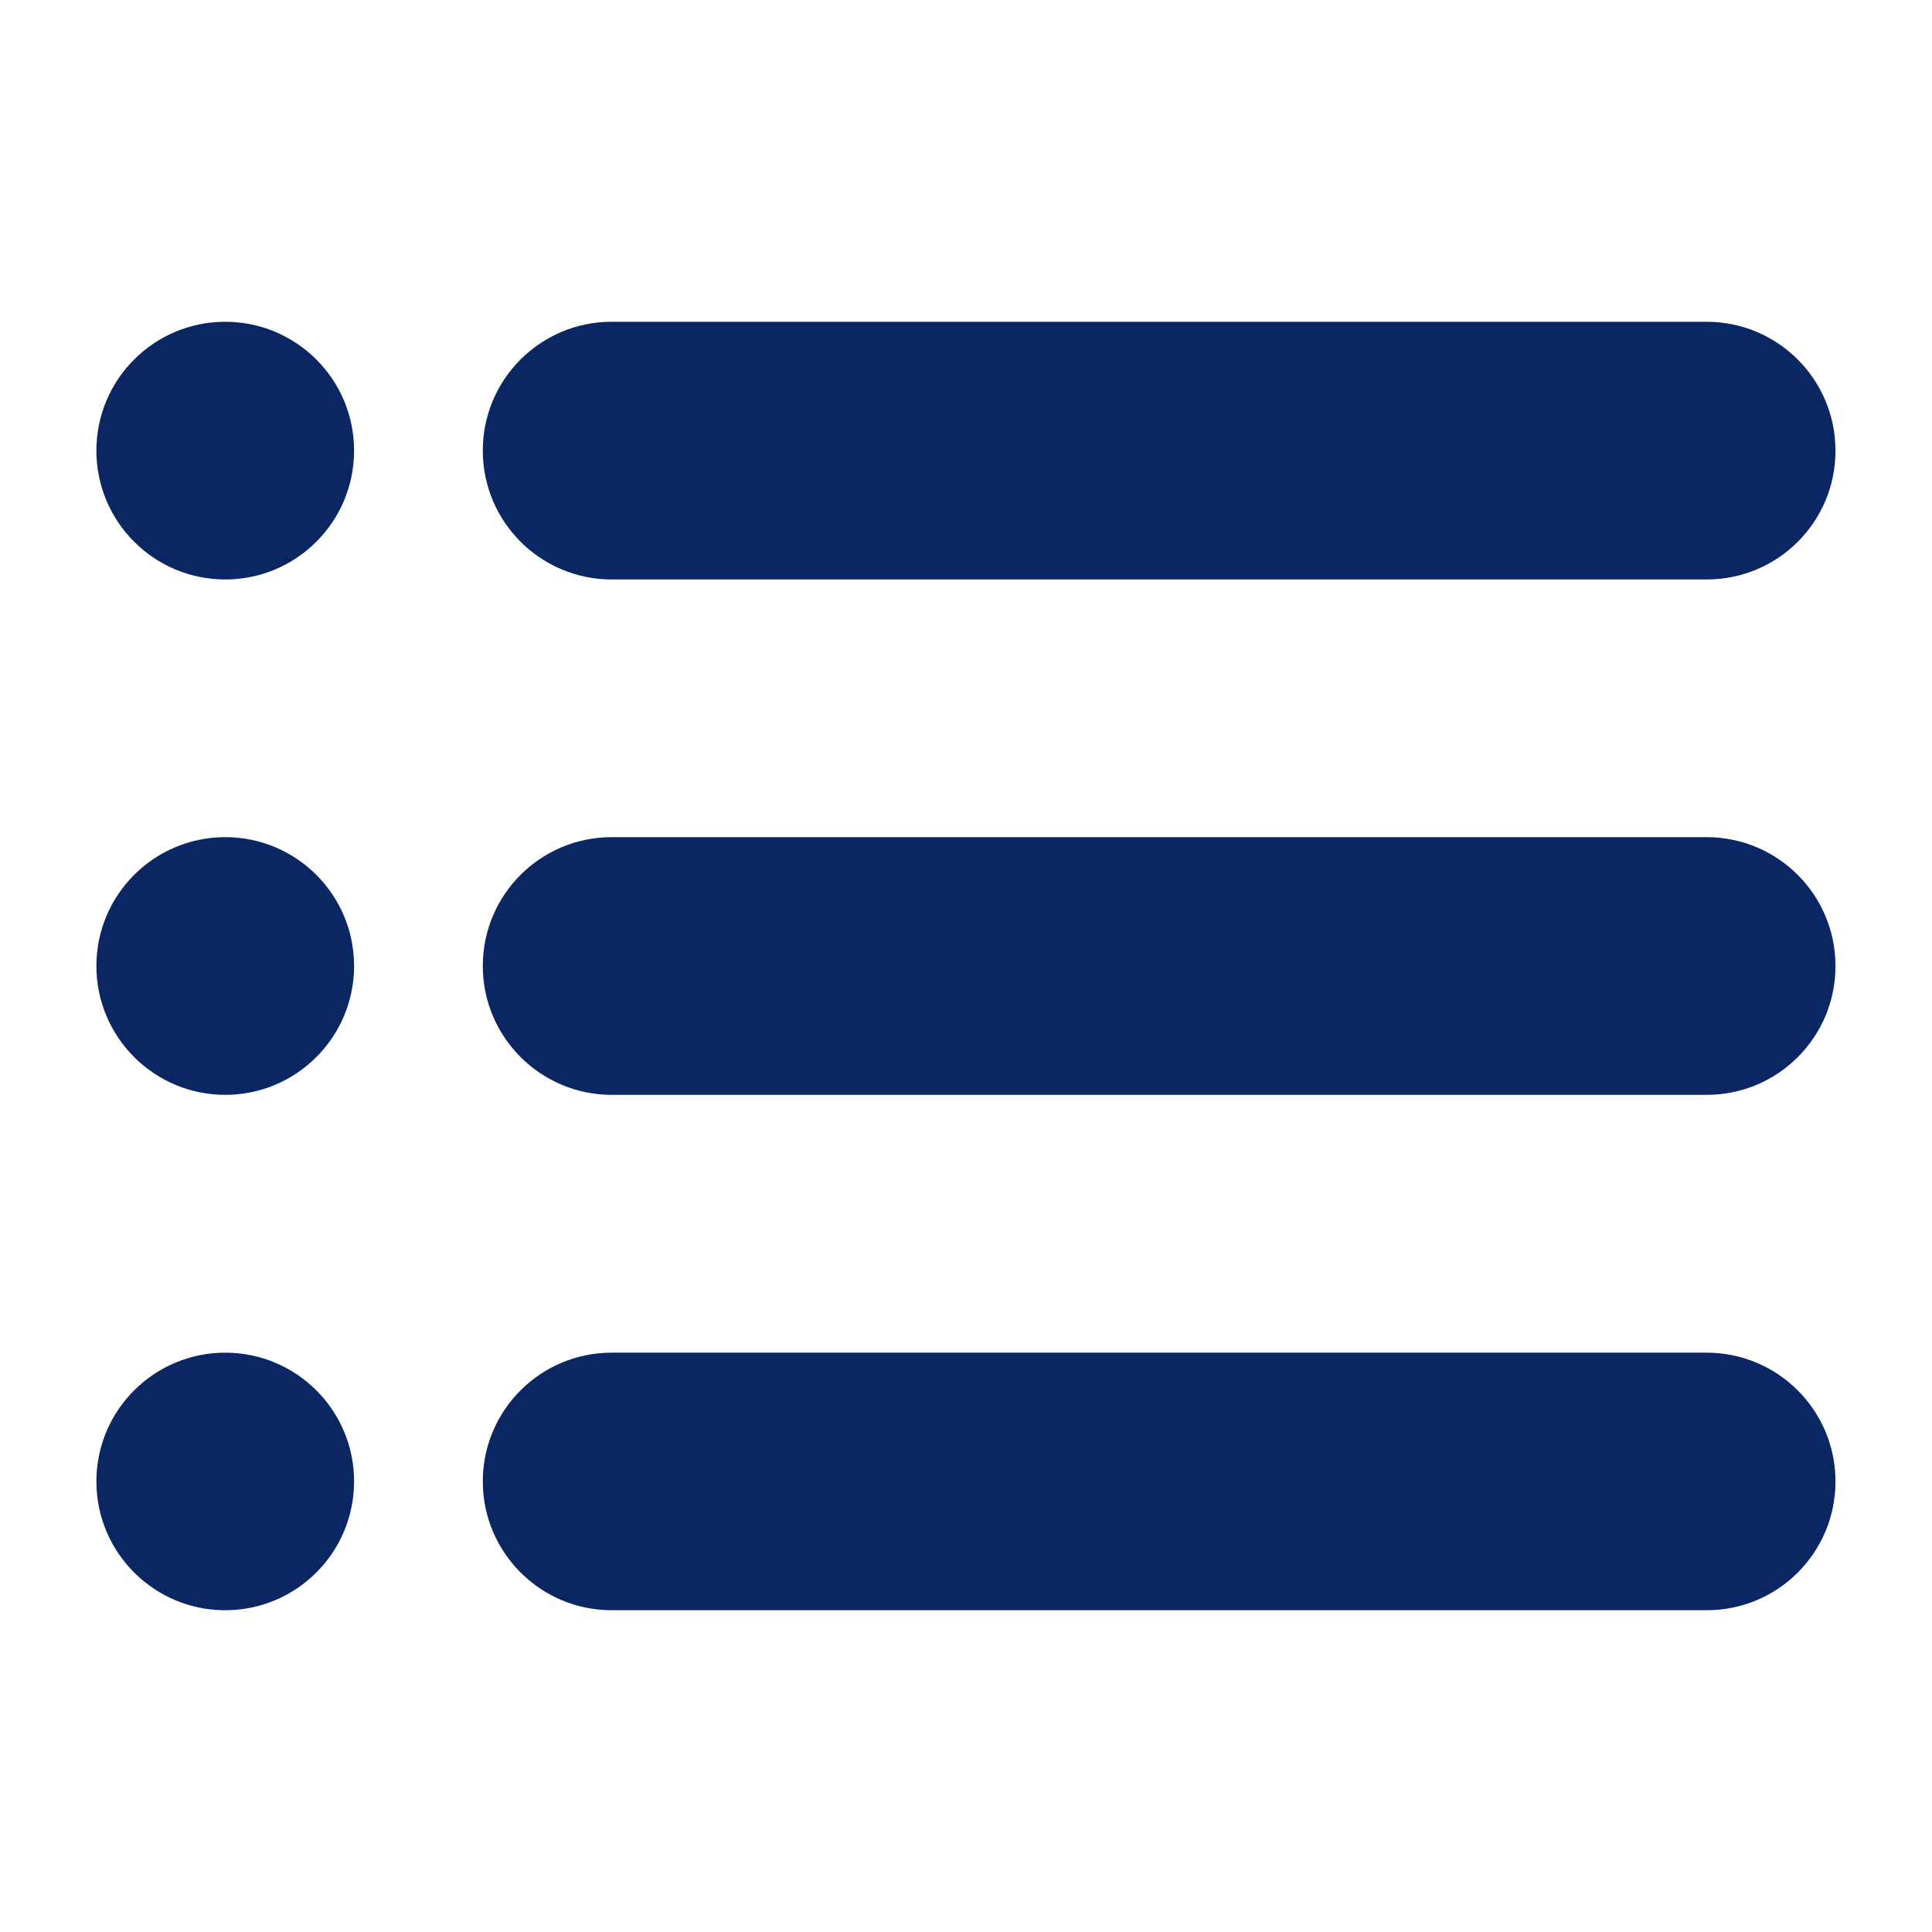
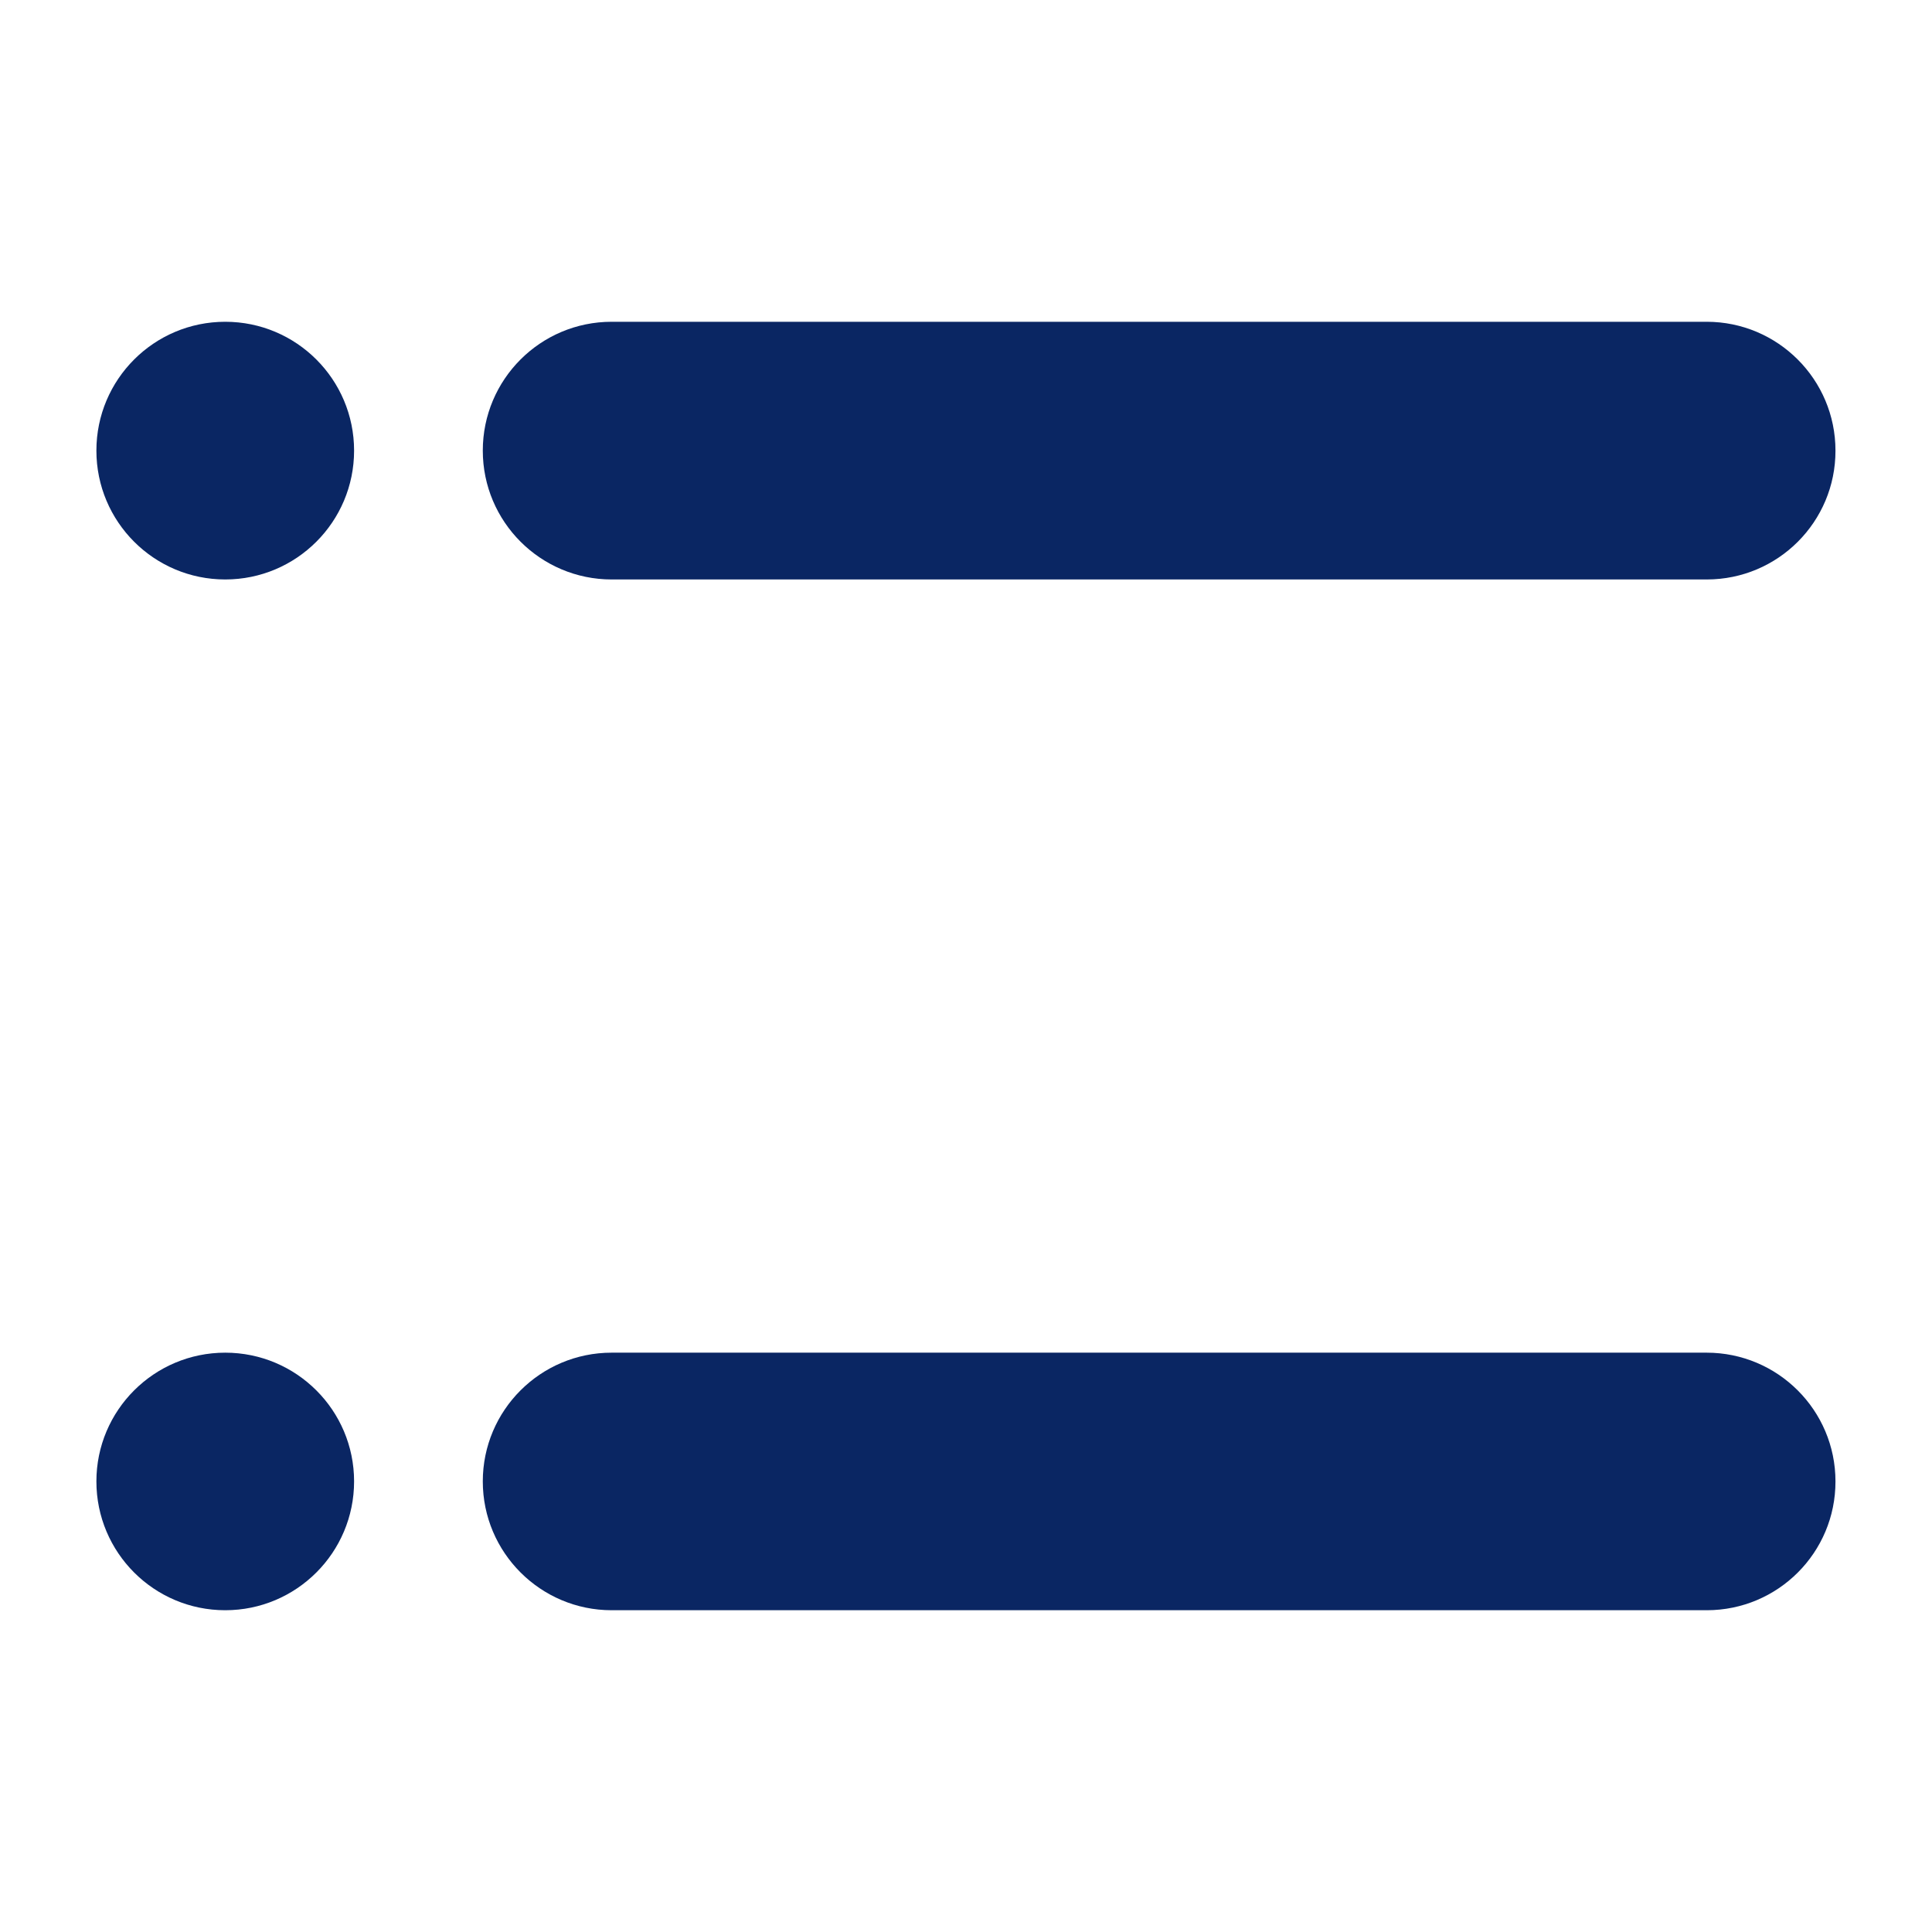
<svg xmlns="http://www.w3.org/2000/svg" version="1.1" id="Ebene_1" x="0px" y="0px" width="14.17px" height="14.17px" viewBox="0 0 14.17 14.17" enable-background="new 0 0 14.17 14.17" xml:space="preserve">
  <g>
    <path fill-rule="evenodd" clip-rule="evenodd" fill="#0a2663" d="M12.518,4.25H4.486c-0.521,0-0.945-0.423-0.945-0.945   c0-0.522,0.423-0.945,0.945-0.945h8.031c0.522,0,0.945,0.423,0.945,0.945C13.463,3.827,13.04,4.25,12.518,4.25z M1.652,4.25   c-0.522,0-0.945-0.423-0.945-0.945c0-0.522,0.423-0.945,0.945-0.945s0.945,0.423,0.945,0.945C2.597,3.827,2.174,4.25,1.652,4.25z" />
-     <path fill-rule="evenodd" clip-rule="evenodd" fill="#0a2663" d="M12.518,8.03H4.486c-0.521,0-0.945-0.424-0.945-0.945   c0-0.522,0.423-0.945,0.945-0.945h8.031c0.522,0,0.945,0.423,0.945,0.945C13.463,7.606,13.04,8.03,12.518,8.03z M1.652,8.03   c-0.522,0-0.945-0.424-0.945-0.945c0-0.522,0.423-0.945,0.945-0.945s0.945,0.423,0.945,0.945C2.597,7.606,2.174,8.03,1.652,8.03z" />
    <path fill-rule="evenodd" clip-rule="evenodd" fill="#0a2663" d="M12.518,11.81H4.486c-0.521,0-0.945-0.423-0.945-0.945   c0-0.521,0.423-0.944,0.945-0.944h8.031c0.522,0,0.945,0.423,0.945,0.944C13.463,11.387,13.04,11.81,12.518,11.81z M1.652,11.81   c-0.522,0-0.945-0.423-0.945-0.945c0-0.521,0.423-0.944,0.945-0.944s0.945,0.423,0.945,0.944C2.597,11.387,2.174,11.81,1.652,11.81   z" />
  </g>
</svg>